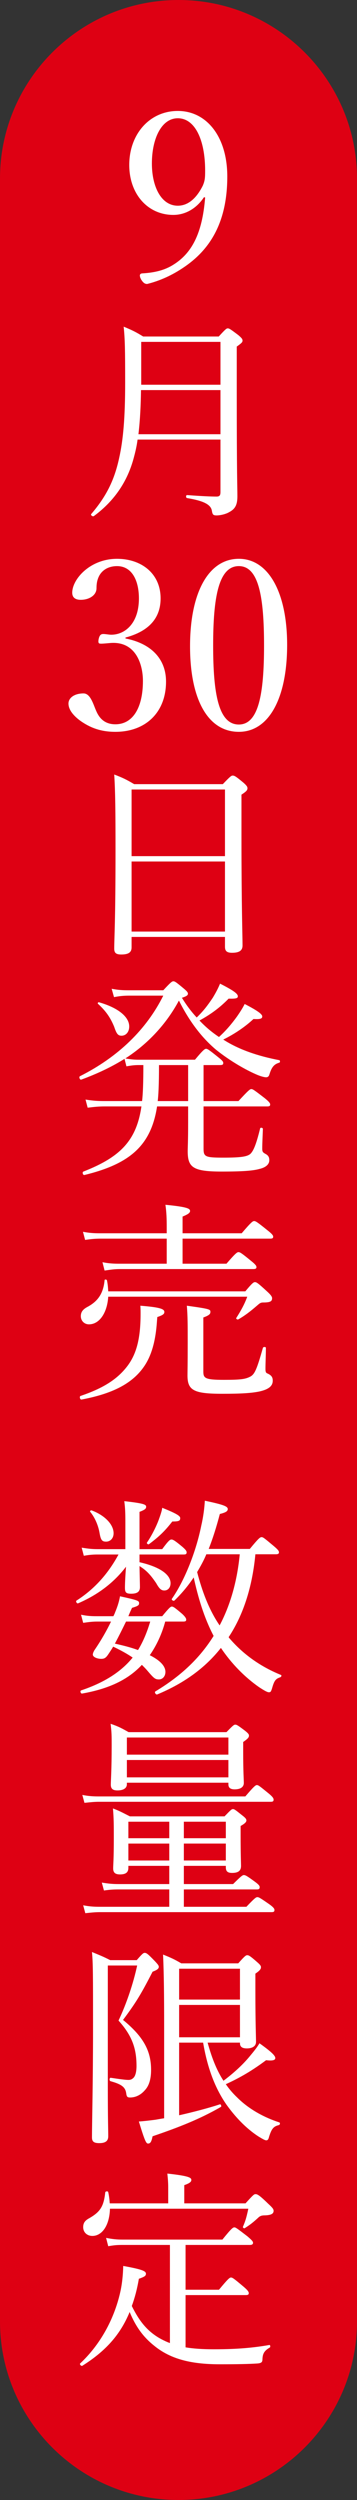
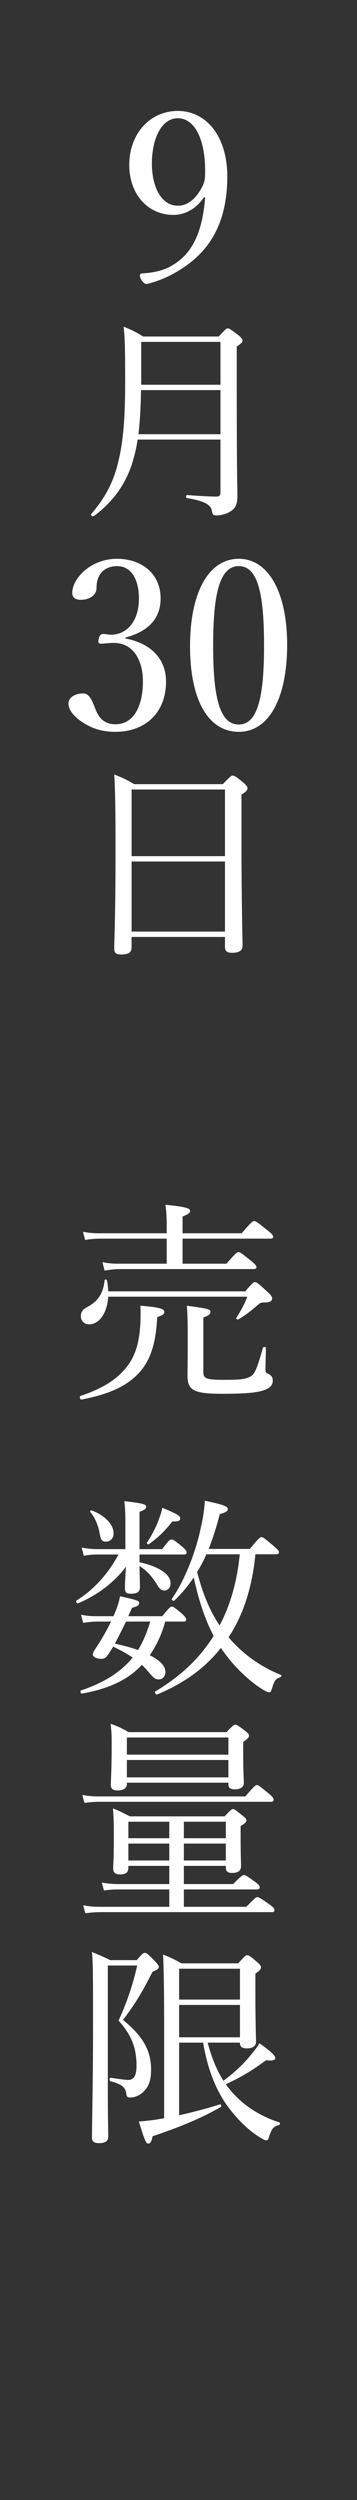
<svg xmlns="http://www.w3.org/2000/svg" height="350" viewBox="0 0 50 350" width="50">
  <rect x="0" y="0" width="50" height="350" fill="#333333" stroke="none" />
-   <path d="m0 25c0-13.785 11.215-25 25-25s25 11.215 25 25v300c0 13.785-11.215 25-25 25s-25-11.215-25-25z" fill="#de0013" />
  <g fill="#fff">
    <path d="m28.566 27.612c-1.023 1.551-2.575 2.476-4.291 2.476-3.565 0-6.172-2.905-6.172-6.997 0-4.291 2.838-7.558 6.799-7.558 4.06 0 6.931 3.63 6.931 9.175 0 6.667-2.607 10.396-6.172 12.772-1.519 1.023-3.202 1.815-5.05 2.277-.297 0-.528-.132-.825-.594-.132-.231-.198-.429-.198-.594 0-.198.165-.297.363-.297 1.749-.099 3.135-.462 4.291-1.188 2.574-1.584 4.093-4.323 4.489-9.439zm-7.294-4.72c0 3.268 1.32 5.908 3.63 5.908 1.287 0 2.508-.825 3.499-2.805.297-.693.33-1.089.33-2.112 0-4.291-1.419-7.327-3.829-7.327-2.277 0-3.63 2.838-3.63 6.337z" />
    <path d="m19.269 61.541c-.12.9-.3 1.68-.51 2.46-.84 3.24-2.61 6.03-5.61 8.25-.18.12-.51-.15-.36-.3 2.13-2.49 3.24-4.77 3.9-7.83.57-2.55.84-5.64.84-10.56 0-4.65-.03-6.12-.21-7.83 1.23.51 1.71.75 2.73 1.38h10.589c.93-1.02 1.08-1.14 1.26-1.14.21 0 .39.12 1.5.96.45.39.57.54.57.75s-.09.33-.81.84v6.06c0 12.449.09 13.439.09 14.909 0 1.17-.3 1.77-1.17 2.22-.45.27-1.23.45-1.74.45-.48 0-.57-.12-.66-.63-.12-.87-1.11-1.41-3.48-1.8-.18-.03-.18-.42 0-.42 2.01.15 3.3.21 4.14.21.42 0 .54-.18.54-.63v-7.35h-11.61zm.48-6.929c-.03 2.07-.12 4.14-.36 6.18h11.49v-6.18zm11.13-6.75h-11.1v6h11.1z" />
    <path d="m17.576 89.387c3.565.693 5.677 2.838 5.677 6.04 0 4.291-2.838 7.03-7.096 7.03-2.079 0-3.433-.594-4.521-1.287-.99-.627-2.046-1.617-2.046-2.673 0-.792.825-1.419 2.112-1.419.99 0 1.386 1.617 1.782 2.475.396.924 1.122 1.848 2.673 1.848 2.442 0 3.861-2.31 3.861-6.073 0-2.31-.99-5.545-4.488-5.313-.396.033-1.056.099-1.354.099-.33 0-.462-.033-.363-.627.132-.594.33-.726.66-.726s.759.099 1.122.099c1.848 0 3.861-1.518 3.861-5.083 0-2.475-.957-4.521-3.069-4.521-1.122 0-2.079.495-2.542 1.452-.264.561-.33 1.089-.33 1.65 0 .957-.99 1.617-2.211 1.617-.759 0-1.188-.33-1.188-.99 0-1.914 2.508-4.752 6.271-4.752 3.399 0 6.106 2.046 6.106 5.544 0 3.367-2.442 4.819-4.918 5.479v.132z" />
    <path d="m40.215 90.278c0 7.459-2.542 12.179-6.766 12.179-4.324 0-6.832-4.521-6.832-11.98 0-7.558 2.607-12.245 6.832-12.245 4.159 0 6.766 4.72 6.766 12.046zm-10.363.099c0 6.766.759 11.057 3.597 11.057 2.772 0 3.532-4.291 3.532-11.057s-.726-11.123-3.532-11.123c-2.838 0-3.597 4.39-3.597 11.123z" />
    <path d="m18.429 132.64c0 .72-.48.99-1.44.99-.72 0-.99-.21-.99-.81 0-1.56.18-3.75.18-13.799 0-5.49-.03-8.16-.18-10.59 1.17.45 1.68.69 2.79 1.35h12.42c1.05-1.11 1.2-1.2 1.38-1.2.24 0 .42.09 1.5.99.48.42.57.6.57.78 0 .27-.15.45-.84.9v5.97c0 9.63.15 13.83.15 15.149 0 .72-.48 1.02-1.47 1.02-.72 0-.99-.24-.99-.84v-1.38h-13.08zm13.08-22.109h-13.08v9.33h13.08zm-13.08 19.889h13.08v-9.81h-13.08z" />
-     <path d="m22.869 138.64c1.05-1.14 1.23-1.26 1.41-1.26.21 0 .39.12 1.5 1.05.42.36.54.51.54.69 0 .21-.18.36-.84.57.6.99 1.29 1.92 2.07 2.76.96-.93 1.5-1.65 2.25-2.76.45-.75.75-1.32 1.02-1.98 2.01 1.02 2.49 1.44 2.49 1.77 0 .27-.21.36-1.29.33-1.11 1.14-2.37 2.13-4.08 3.06.81.87 1.74 1.65 2.73 2.31.99-.9 1.77-1.83 2.49-2.82.42-.6.81-1.2 1.11-1.8 1.74.9 2.46 1.41 2.46 1.74 0 .3-.24.42-1.23.36-1.11 1.05-2.64 2.1-4.23 2.88 2.13 1.38 4.83 2.31 7.83 2.88.15.03.15.33 0 .36-.72.21-1.05.63-1.35 1.59-.09.33-.24.45-.48.45-.21 0-.6-.09-1.14-.3-1.74-.72-4.02-2.07-5.85-3.54-1.86-1.56-3.66-3.78-5.22-6.9-1.77 3.3-4.35 6.06-7.5 8.1.69.12 1.14.18 1.86.18h7.89c1.14-1.38 1.38-1.53 1.56-1.53s.42.15 1.68 1.17c.57.45.72.63.72.81 0 .21-.09.3-.42.3h-2.34v5.04h4.89c1.41-1.53 1.62-1.68 1.8-1.68.21 0 .42.15 1.86 1.26.63.51.78.72.78.9s-.09.27-.39.27h-8.94v5.91c0 1.14.24 1.26 2.79 1.26 2.49 0 3.3-.15 3.75-.51.42-.39.81-1.23 1.38-3.57.03-.18.39-.12.39.06-.03.87-.09 2.04-.09 2.729 0 .45.06.54.42.75.42.21.57.48.57.9 0 .57-.48 1.02-1.41 1.23-.87.24-2.28.36-5.25.36-4.02 0-4.77-.57-4.77-2.85 0-.51.06-1.44.06-3.99v-2.28h-4.35c-.84 5.459-3.78 8.04-10.169 9.6-.21.06-.36-.39-.15-.48 5.22-2.04 7.439-4.38 8.129-9.12h-5.16c-.81 0-1.41.06-2.37.18l-.3-1.14c1.11.18 1.77.21 2.67.21h5.25c.12-.96.18-2.67.18-5.04h-.66c-.6 0-1.05.06-1.71.18l-.27-1.05c-1.77 1.11-3.78 2.07-6.06 2.91-.21.06-.36-.39-.18-.48 5.37-2.7 9.33-6.57 11.669-11.28h-4.74c-.84 0-1.38.06-2.16.21l-.33-1.17c.96.18 1.56.21 2.43.21h4.8zm-6.869 5.13c-.54-1.32-1.17-2.22-2.28-3.24-.09-.09.03-.24.15-.21 2.729.78 4.229 2.07 4.229 3.39 0 .75-.45 1.29-1.08 1.29-.48 0-.69-.24-1.02-1.23zm6.269 5.34c0 2.82-.09 4.35-.18 5.04h4.26v-5.04z" />
    <path d="m11.29 195.428c3.09-1.05 4.98-2.25 6.33-3.9 1.44-1.74 2.07-3.959 2.07-7.589 0-.36 0-.66-.03-1.14 2.58.21 3.36.42 3.36.87 0 .3-.21.45-.99.72-.03.39-.06.78-.09 1.14-.21 2.34-.72 4.17-1.65 5.61-1.68 2.58-4.59 3.99-8.879 4.8-.21.03-.33-.45-.12-.51zm3.869-13.889c-.15 2.31-1.26 3.87-2.7 3.87-.66 0-1.14-.51-1.14-1.14 0-.57.27-.96.96-1.32 1.38-.75 2.19-1.8 2.37-3.72 0-.15.3-.12.33.03.12.54.15 1.05.18 1.53h19.199c.99-1.2 1.17-1.29 1.35-1.29.21 0 .42.12 1.68 1.29.6.54.72.78.72.96 0 .45-.27.6-1.26.6-.39 0-.51.15-.9.479-.9.78-1.68 1.38-2.58 1.89-.12.06-.36-.09-.27-.21.63-.99 1.14-1.89 1.53-2.97h-19.469zm16.56-4.62c1.29-1.5 1.5-1.62 1.68-1.62.21 0 .42.12 1.77 1.23.6.48.75.69.75.87s-.12.27-.42.27h-18.719c-.75 0-1.32.09-2.13.21l-.3-1.17c.93.18 1.53.21 2.37.21h6.63v-3.51h-9.24c-.78 0-1.38.06-2.19.18l-.3-1.14c.93.18 1.59.21 2.43.21h9.3v-.84c0-1.23-.03-2.07-.18-3.15 3.09.3 3.45.54 3.45.87 0 .24-.24.45-1.05.78v2.34h8.28c1.35-1.59 1.56-1.71 1.74-1.71.21 0 .42.12 1.83 1.26.69.54.84.75.84.93s-.09.27-.39.27h-12.3v3.51h6.15zm-3.24 15.09c0 .93.21 1.17 2.88 1.17 2.31 0 3-.09 3.69-.45.63-.33.93-1.05 1.77-4.02.06-.18.42-.18.42 0 0 .96-.06 2.13-.06 2.94 0 .48.09.57.33.66.57.27.69.57.69.99 0 .63-.39 1.17-1.83 1.5-1.14.24-2.61.33-5.22.33-3.96 0-4.89-.45-4.89-2.55 0-.57.03-1.38.03-4.71 0-2.37 0-3.63-.12-5.07 3.24.45 3.3.51 3.3.87 0 .3-.18.48-.99.78z" />
    <path d="m19.539 218.71c2.79.63 4.35 1.71 4.35 2.94 0 .6-.36 1.02-.87 1.02-.42 0-.69-.21-1.14-1.02-.81-1.2-1.38-1.8-2.34-2.4.03 1.74.06 2.55.06 2.94 0 .66-.39.93-1.23.93-.72 0-.87-.18-.87-.84 0-.45.03-1.35.15-2.94-1.8 2.37-4.14 4.02-6.72 5.13-.18.06-.36-.3-.21-.39 2.58-1.65 4.47-3.84 5.879-6.45h-2.88c-.63 0-1.14.03-1.979.18l-.3-1.14c.9.15 1.47.21 2.25.21h3.87v-3.72c0-1.47-.03-2.01-.15-3 2.61.3 3.06.45 3.06.78 0 .27-.15.42-.93.72v5.22h3.18c.9-1.23 1.11-1.35 1.29-1.35.21 0 .45.12 1.53 1.02.48.42.6.6.6.78 0 .21-.09.3-.39.3h-6.21zm3.6 8.309c-.45 1.68-1.17 3.27-2.16 4.71 1.44.72 2.19 1.53 2.19 2.34 0 .6-.39 1.05-.9 1.05-.54 0-.69-.12-1.71-1.32-.21-.24-.45-.48-.69-.72-1.95 2.1-4.65 3.36-8.37 4.02-.21.03-.33-.39-.12-.45 3.12-1.05 5.52-2.52 7.2-4.59-.87-.6-1.8-1.08-2.729-1.53-.24.42-.51.81-.75 1.17-.3.42-.51.54-.93.54-.54 0-1.17-.24-1.17-.6 0-.15.09-.39.24-.63.9-1.32 1.71-2.729 2.31-3.99h-1.95c-.63 0-1.11.06-1.95.18l-.3-1.14c.87.18 1.44.21 2.22.21h2.31c.09-.18.18-.36.24-.54.39-.93.57-1.59.69-2.25 2.58.57 2.669.63 2.669.99 0 .27-.18.39-.99.63-.18.39-.36.78-.51 1.17h4.74c.96-1.17 1.17-1.35 1.35-1.35.21 0 .45.18 1.44 1.02.42.39.57.63.57.81s-.09.27-.39.27zm-9.209-12.479c-.18-.99-.63-2.07-1.29-2.88-.09-.09.06-.24.18-.21 1.86.69 3.09 1.98 3.09 3.21 0 .69-.45 1.17-1.05 1.17-.57 0-.75-.21-.93-1.29zm3.72 12.479c-.51 1.05-1.02 2.07-1.56 3.09 1.08.24 2.19.51 3.24.9.75-1.23 1.29-2.58 1.71-3.99zm2.94-11.069c.54-.78 1.2-2.01 1.62-3.12.24-.66.48-1.35.51-1.74 2.01.81 2.52 1.14 2.52 1.44 0 .39-.18.48-1.11.48-1.05 1.35-1.83 2.1-3.27 3.18-.12.09-.36-.12-.27-.24zm11.519 13.379c1.92 2.25 4.35 3.99 7.229 5.16.15.06.06.27-.09.33-.63.21-.84.45-1.14 1.53-.15.48-.21.57-.45.57-.21 0-.6-.21-1.38-.72-2.01-1.41-3.84-3.27-5.339-5.49-2.19 2.79-5.16 4.95-8.91 6.51-.18.09-.45-.3-.27-.42 3.69-2.22 6.27-4.74 8.16-7.77-1.35-2.58-2.16-5.34-2.79-8.19-.78 1.17-1.68 2.25-2.7 3.24-.12.12-.45-.09-.36-.24 1.8-2.58 3.39-6.63 4.11-10.2.3-1.29.45-2.49.51-3.54 2.55.54 3.21.78 3.21 1.17 0 .3-.27.48-1.11.69-.48 1.83-.99 3.45-1.56 4.89h5.76c1.23-1.5 1.44-1.65 1.65-1.65s.39.15 1.68 1.23c.6.51.75.69.75.9 0 .18-.12.27-.42.27h-2.88c-.39 4.08-1.47 8.16-3.75 11.609l.09.12zm-3.21-11.729c-.36.87-.81 1.68-1.29 2.49.69 2.64 1.62 5.22 3.15 7.47 1.62-3.06 2.49-6.51 2.82-9.959h-4.68z" />
    <path d="m11.53 251.29c.93.18 1.56.21 2.34.21h20.489c1.23-1.44 1.44-1.59 1.62-1.59.21 0 .39.15 1.68 1.2.54.45.66.66.66.84 0 .21-.09.3-.39.3h-24.059c-.66 0-1.2.06-2.04.15zm6.45 10.2c0 .66-.39.93-1.17.93-.66 0-.96-.24-.96-.84 0-.48.09-1.23.09-4.23 0-1.77 0-2.76-.12-4.17 1.02.39 1.41.63 2.37 1.11h13.259c.84-.87.99-1.02 1.17-1.02.21 0 .39.15 1.29.87.48.36.6.54.6.72 0 .21-.18.42-.81.78v1.29c0 2.76.06 3.93.06 4.29 0 .69-.39.99-1.26.99-.6 0-.87-.21-.87-.78v-.21h-5.88v2.55h6.9c1.11-1.11 1.32-1.26 1.5-1.26.24 0 .48.15 1.59.96.48.36.63.54.63.72 0 .24-.09.33-.39.33h-10.229v2.43h8.76c1.14-1.2 1.35-1.35 1.53-1.35.21 0 .42.12 1.71 1.02.54.39.69.6.69.78 0 .21-.09.3-.39.3h-24.061c-.66 0-1.23.06-2.04.15l-.3-1.11c.93.18 1.56.21 2.34.21h9.72v-2.43h-7.14c-.66 0-1.17.03-2.01.15l-.3-1.11c.9.15 1.5.21 2.31.21h7.14v-2.55h-5.729zm-.21-11.7c0 .57-.51.87-1.32.87-.66 0-.93-.24-.93-.81 0-.6.12-1.95.12-5.52 0-1.29 0-1.83-.15-3 1.14.39 1.56.63 2.52 1.17h13.709c.9-.93 1.05-1.05 1.23-1.05.21 0 .39.12 1.35.84.45.36.57.51.57.69 0 .24-.12.42-.81.9v1.38c0 2.76.09 3.96.09 4.35 0 .57-.45.9-1.29.9-.6 0-.87-.24-.87-.69v-.24h-14.219zm14.219-6.54h-14.219v2.4h14.219zm-14.219 5.58h14.219v-2.43h-14.219zm.21 6.21v2.31h5.729v-2.31zm5.729 5.43v-2.37h-5.729v2.37zm7.92-5.43h-5.88v2.31h5.88zm0 3.059h-5.88v2.37h5.88z" />
    <path d="m15.1 292.089c0 4.74.06 6.15.06 6.99 0 .66-.39.96-1.26.96-.78 0-1.02-.24-1.02-.81 0-1.71.15-7.71.15-15.3 0-7.319 0-9.149-.15-10.649 1.08.45 1.56.63 2.55 1.14h3.72c.78-.9.93-1.02 1.11-1.02.27 0 .48.18 1.41 1.14.42.45.57.63.57.81 0 .27-.24.45-.87.69-1.53 2.97-2.25 4.23-4.14 6.75 2.85 2.34 3.93 4.32 3.93 6.99 0 1.32-.3 2.25-.87 2.85-.54.63-1.26 1.02-2.07 1.02-.39 0-.48-.12-.54-.57-.12-.84-.57-1.26-2.19-1.71-.21-.06-.18-.51.03-.48 1.2.18 2.04.3 2.49.3.3 0 .51-.12.69-.3.27-.27.42-.87.42-1.65 0-2.37-.57-4.2-2.52-6.36 1.11-2.34 2.07-5.19 2.61-7.709h-4.11v16.919zm9.989 4.05c1.98-.45 4.05-.99 5.7-1.53.15-.06.27.3.15.36-2.97 1.71-5.88 2.85-9.57 4.11-.15.75-.3 1.02-.63 1.02-.27 0-.45-.33-1.29-3.09.57-.03 1.32-.12 2.28-.24.39-.06.81-.15 1.26-.21v-12.93c0-4.14-.03-7.229-.15-9.99 1.11.45 1.53.63 2.55 1.23h7.979c.93-1.05 1.08-1.14 1.26-1.14.21 0 .39.09 1.38.96.45.39.54.54.54.72 0 .24-.12.45-.78.9v2.37c0 4.65.09 6.57.09 7.169s-.48.93-1.29.93c-.66 0-.96-.24-.96-.72v-.09h-4.53c.51 1.86 1.17 3.72 2.22 5.34 1.47-1.11 2.67-2.22 3.6-3.33.57-.69 1.08-1.29 1.44-1.92 1.68 1.2 2.22 1.74 2.22 2.07 0 .27-.3.42-1.29.3-1.89 1.41-3.54 2.4-5.64 3.36.45.66.99 1.29 1.59 1.86 1.68 1.68 3.84 2.82 5.88 3.48.18.06.12.36-.06.39-.72.18-.99.48-1.35 1.62-.09.39-.21.51-.39.51-.21 0-.54-.21-1.05-.51-1.86-1.2-3.36-2.85-4.56-4.53-1.44-2.1-2.58-4.77-3.24-8.64h-3.36v10.17zm8.52-20.519h-8.52v4.32h8.52zm-8.52 9.6h8.52v-4.53h-8.52z" />
-     <path d="m25.989 328.629c1.08.18 2.37.27 3.93.27 2.61 0 5.07-.12 7.799-.6.15-.03.18.3.06.36-.78.45-.99.87-1.02 1.62 0 .42-.15.54-.6.6-1.23.09-3.09.12-5.4.12-4.26 0-7.02-.84-9.18-2.61-1.47-1.17-2.55-2.61-3.42-4.709-1.32 3.21-3.39 5.49-6.629 7.53-.15.09-.42-.21-.3-.33 2.76-2.58 4.74-6.12 5.61-9.959.27-1.2.39-2.46.42-3.69 2.46.45 3.18.69 3.18 1.08 0 .3-.15.42-.99.72-.24 1.41-.57 2.67-.99 3.81 1.08 2.189 2.16 3.45 3.72 4.41.51.3 1.05.57 1.62.78v-13.739h-6.66c-.69 0-1.17.03-1.98.18l-.3-1.17c.9.18 1.5.24 2.28.24h14.01c1.26-1.56 1.47-1.71 1.68-1.71.18 0 .39.15 1.83 1.26.63.54.78.72.78.9s-.12.3-.42.3h-9.03v6.27h4.68c1.29-1.56 1.5-1.71 1.68-1.71.21 0 .42.15 1.77 1.29.6.51.72.72.72.9s-.09.27-.39.27h-8.46v7.32zm-10.589-19.409c-.06 2.34-1.11 3.81-2.46 3.81-.75 0-1.29-.51-1.29-1.23 0-.57.24-.93.87-1.26 1.5-.87 2.01-1.62 2.22-3.6.03-.18.39-.21.42-.03.12.54.18 1.08.21 1.56h8.189v-2.25c0-.51-.03-1.05-.12-1.92 3.03.33 3.36.57 3.36.9 0 .24-.21.45-.99.72v2.55h8.58c1.05-1.17 1.2-1.29 1.38-1.29.24 0 .45.03 1.8 1.35.66.6.75.78.75.99 0 .36-.27.6-1.2.63-.45 0-.69.06-.99.36-.72.66-1.11.96-1.86 1.44-.09.06-.3-.09-.24-.21.33-.78.48-1.23.75-2.52z" />
  </g>
</svg>